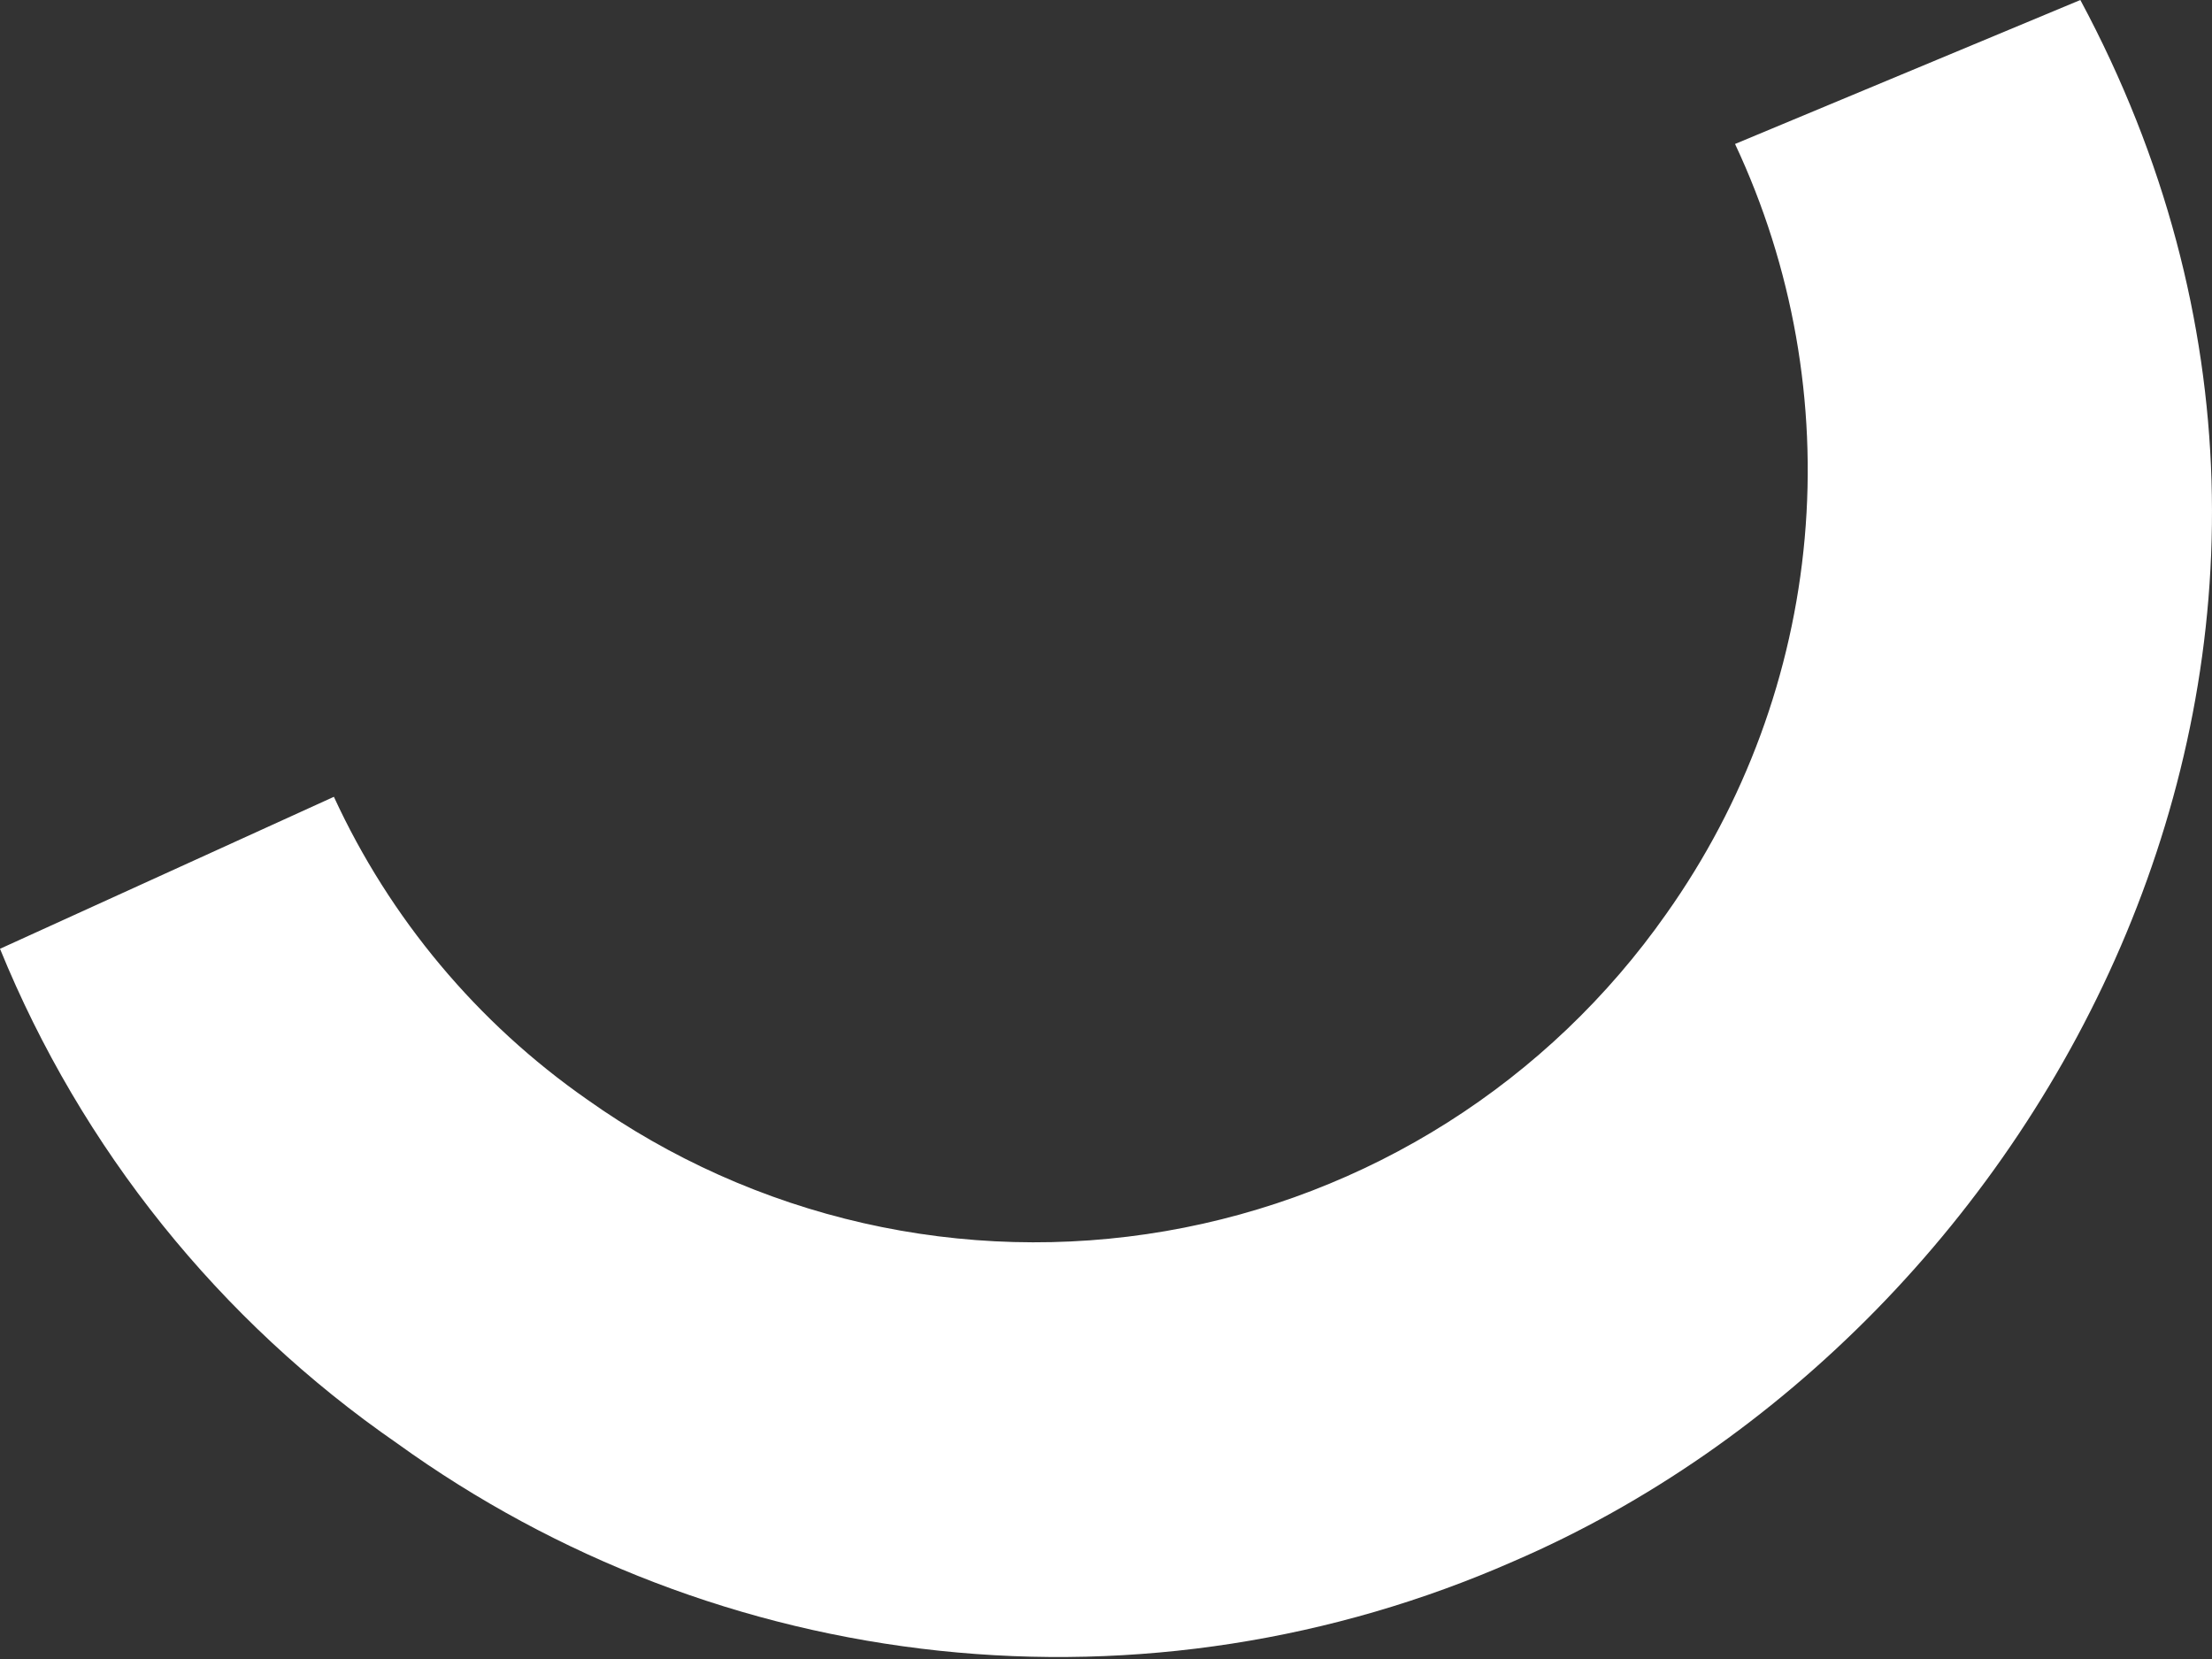
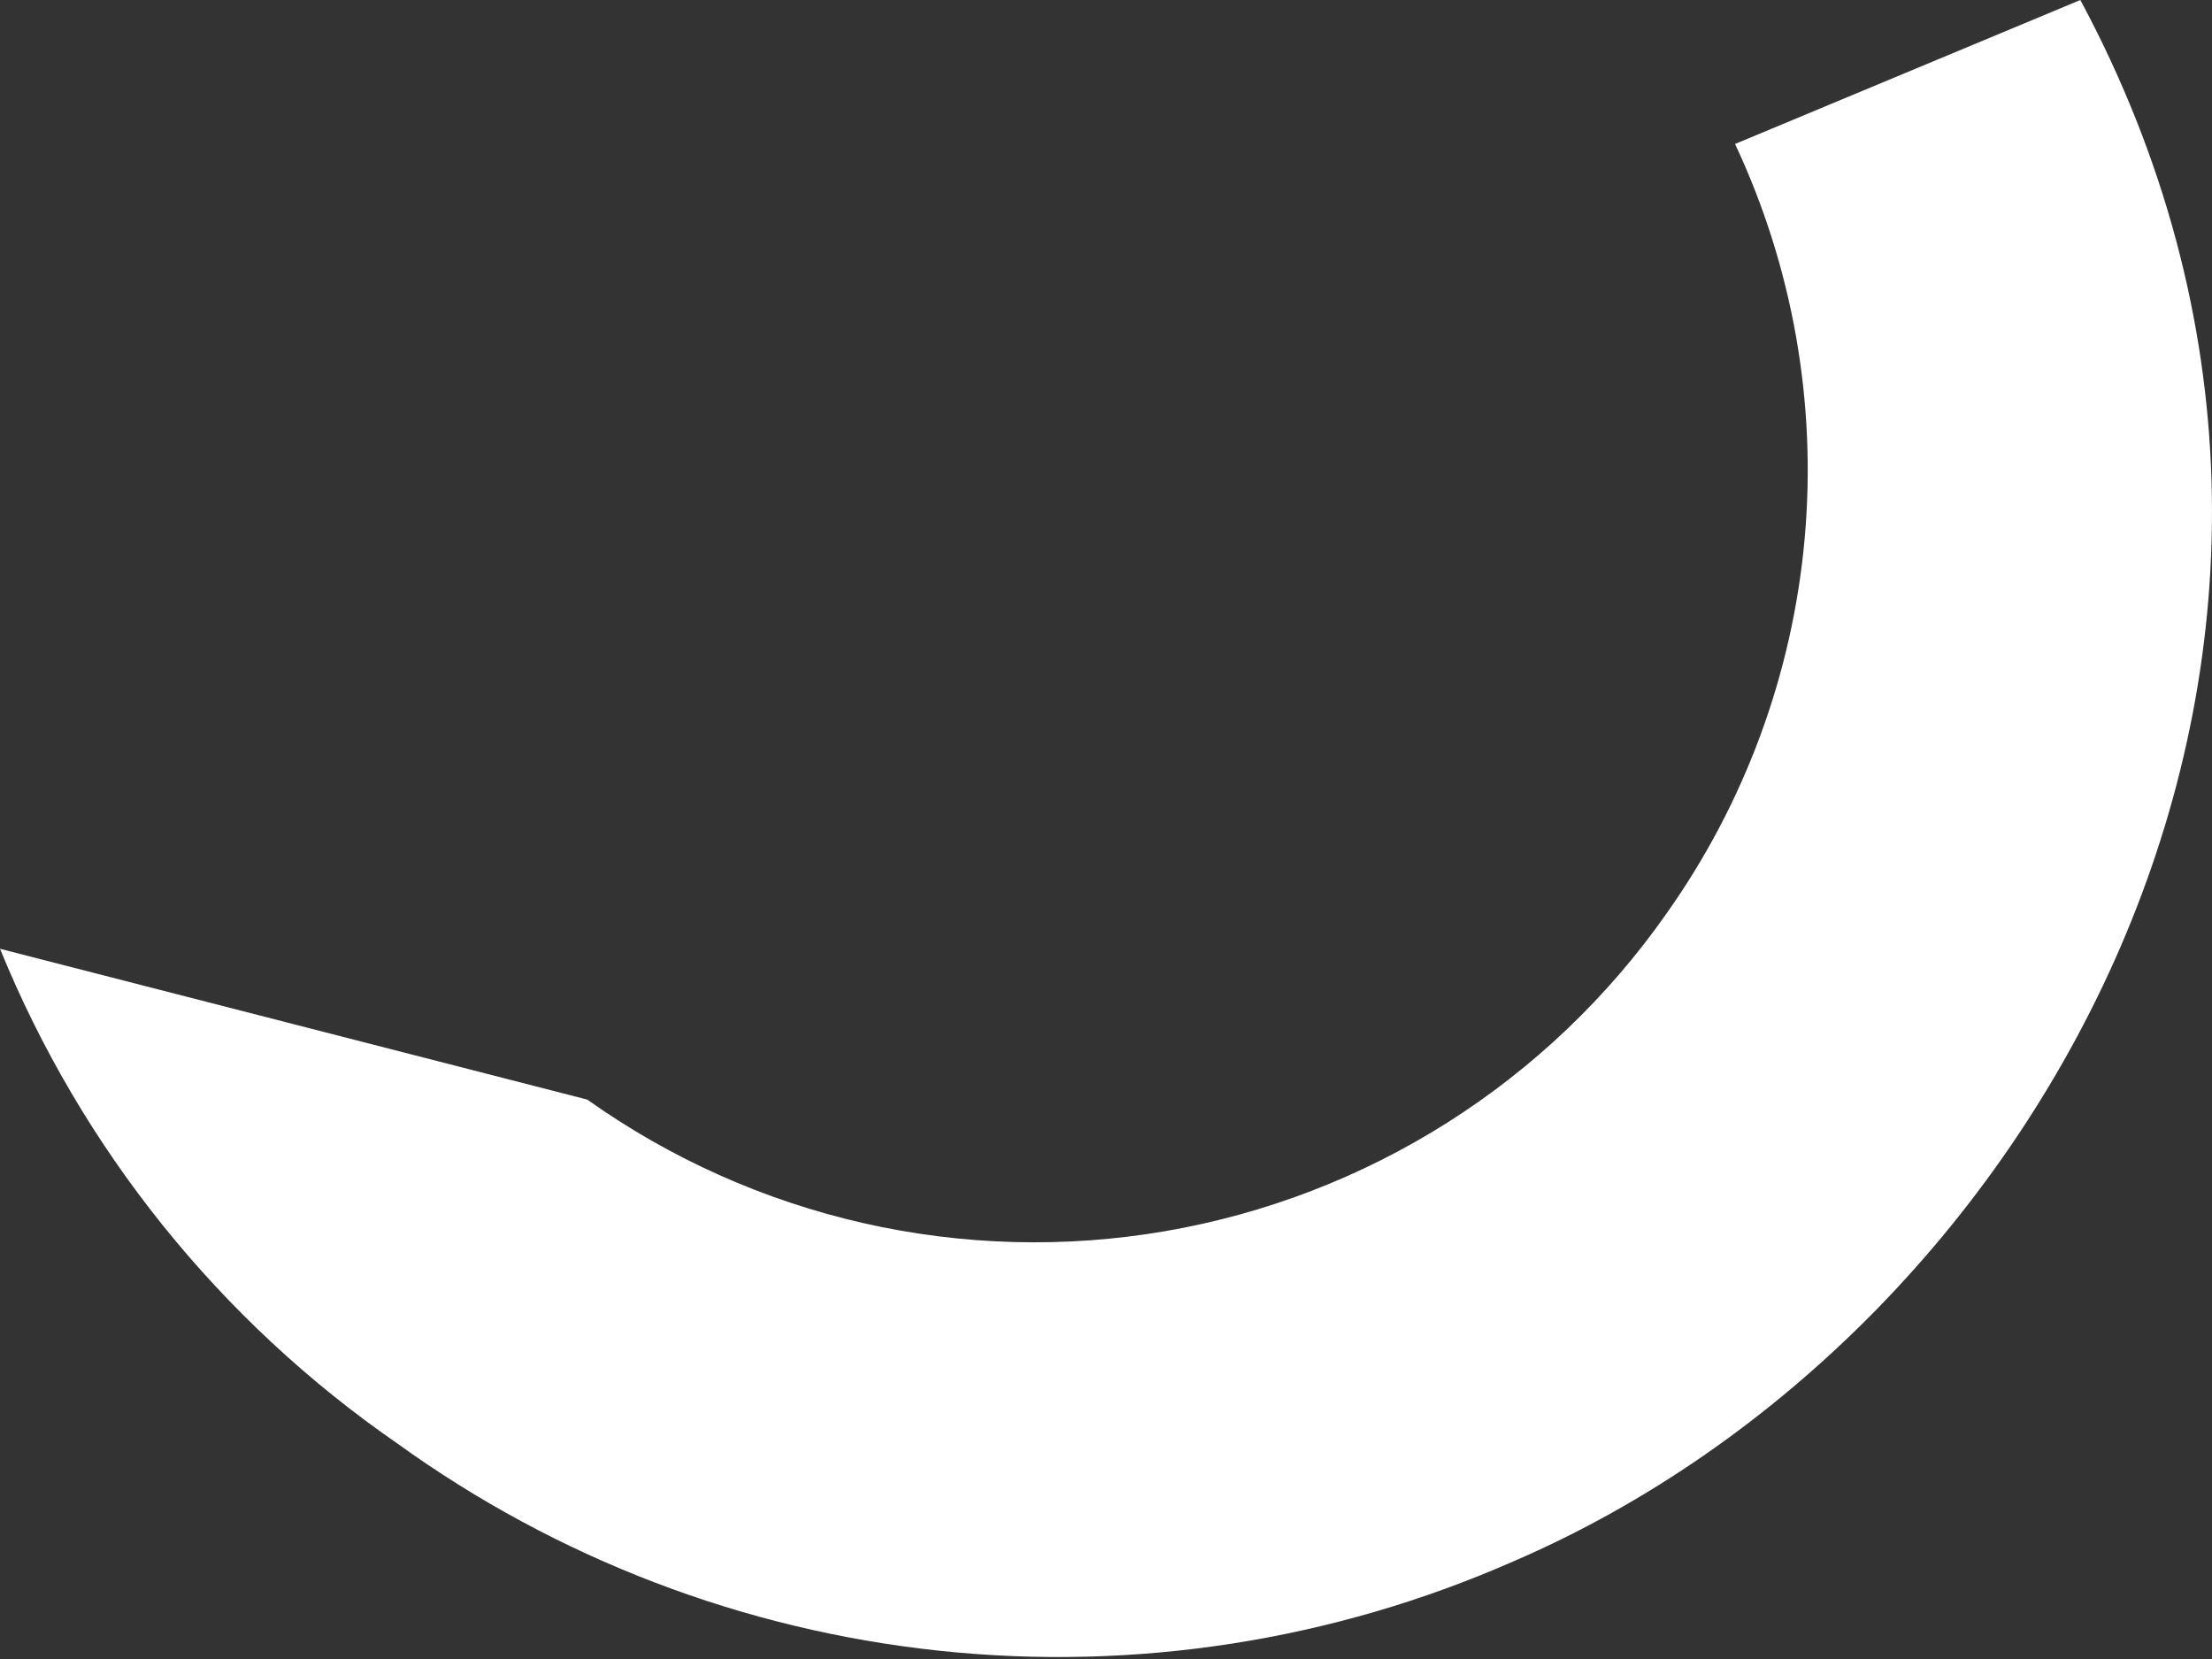
<svg xmlns="http://www.w3.org/2000/svg" width="500" height="375" viewBox="0 0 500 375" fill="none">
  <rect x="0" y="0" width="500" height="375" fill="#333333" stroke="none" />
-   <path d="M376.656 206.555C363.443 225.384 346.638 241.415 327.206 253.725C307.775 266.035 286.102 274.381 263.433 278.284C240.764 282.186 217.547 281.568 195.118 276.465C172.689 271.362 151.49 261.874 132.742 248.548C107.907 231.232 88.139 207.607 75.473 180.109L-0.001 214.464C18.428 259.657 49.621 298.502 89.767 326.255C125.836 352.283 168.076 368.442 212.308 373.13C256.54 377.819 301.229 370.876 341.953 352.988C463.344 300.776 547.572 144.154 470.243 0L392.188 32.544C405.228 60.329 410.661 91.077 407.933 121.648C405.204 152.219 394.411 181.519 376.656 206.555Z" fill="white" />
+   <path d="M376.656 206.555C363.443 225.384 346.638 241.415 327.206 253.725C307.775 266.035 286.102 274.381 263.433 278.284C240.764 282.186 217.547 281.568 195.118 276.465C172.689 271.362 151.49 261.874 132.742 248.548L-0.001 214.464C18.428 259.657 49.621 298.502 89.767 326.255C125.836 352.283 168.076 368.442 212.308 373.13C256.54 377.819 301.229 370.876 341.953 352.988C463.344 300.776 547.572 144.154 470.243 0L392.188 32.544C405.228 60.329 410.661 91.077 407.933 121.648C405.204 152.219 394.411 181.519 376.656 206.555Z" fill="white" />
</svg>